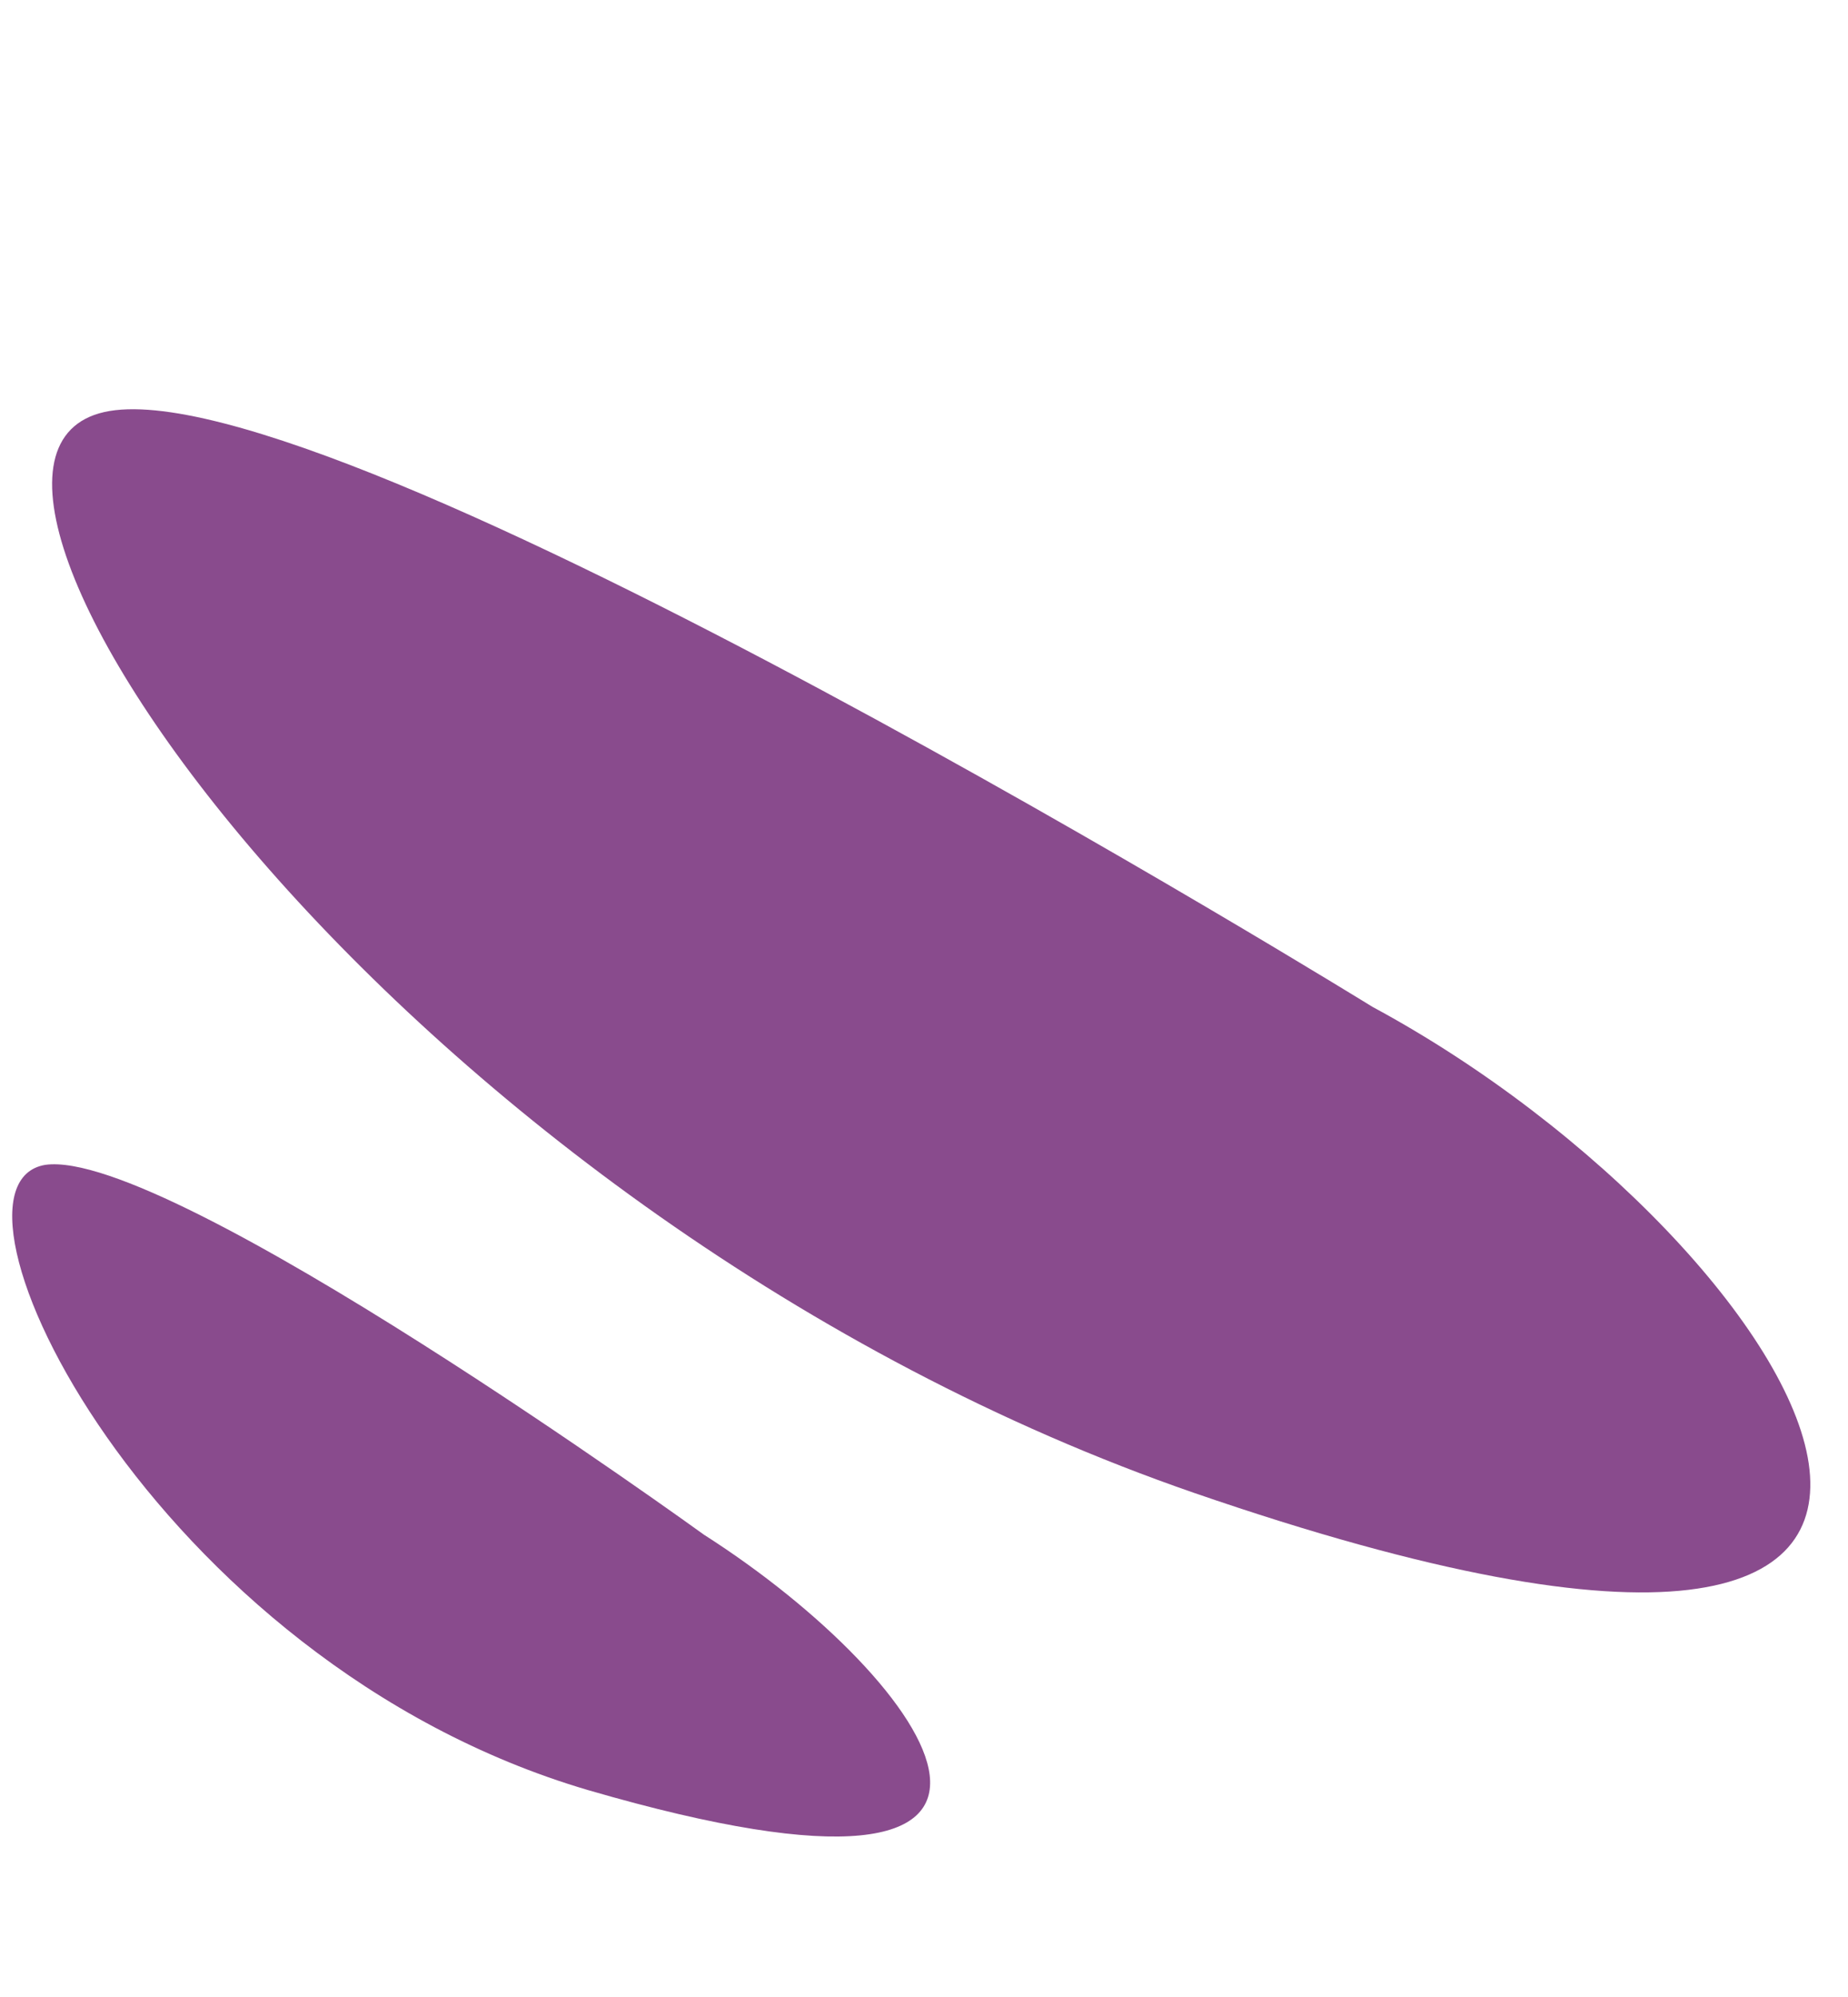
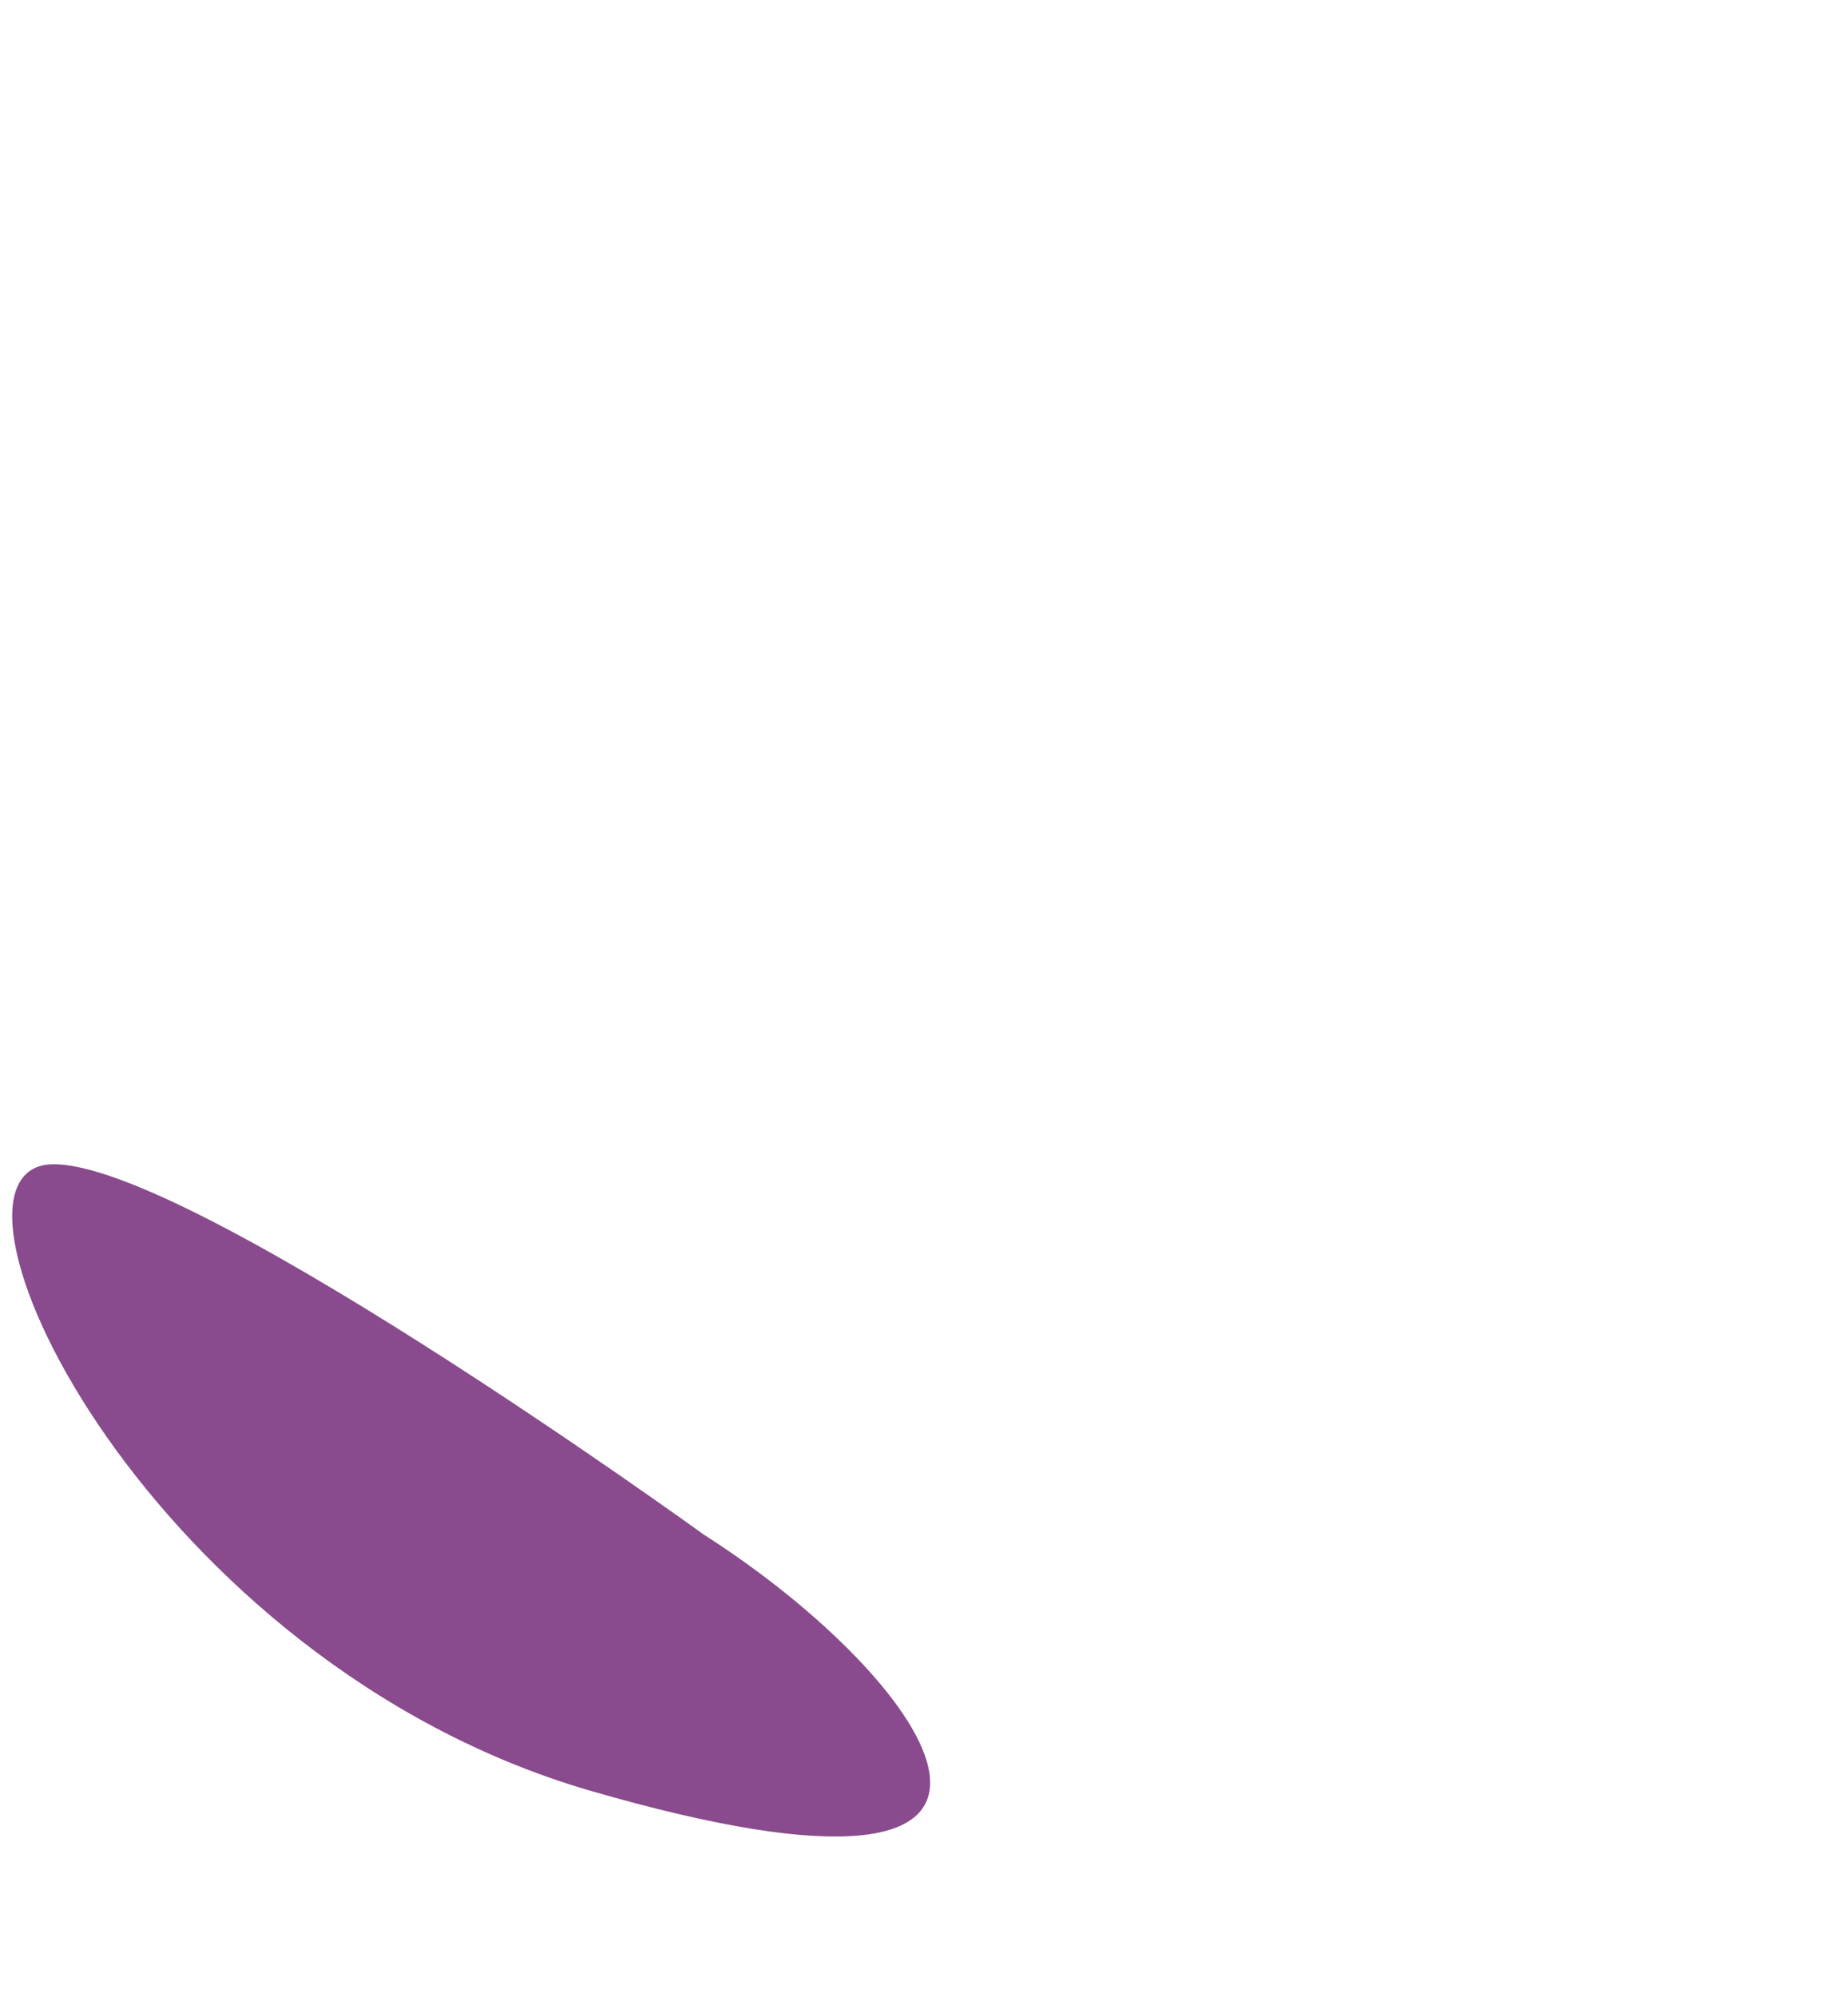
<svg xmlns="http://www.w3.org/2000/svg" width="75" height="81" viewBox="0 0 75 81" fill="none" data-inject-url="http://localhost/html/petpal/assets/img/images/introducing_img_shape.svg" class="injectable">
-   <path d="M55.701 40.839C55.701 40.839 13.332 14.668 4.231 16.713C-4.87 18.759 16.403 49.486 48.479 60.559C87.307 73.936 73.713 50.542 55.701 40.839Z" fill="#894b8d" />
  <path d="M28.568 62.248C28.568 62.248 6.865 46.546 1.84 47.247C-3.16 48.066 6.135 67.399 23.877 72.611C45.154 78.795 37.978 68.251 28.568 62.248Z" fill="#894b8d" />
</svg>